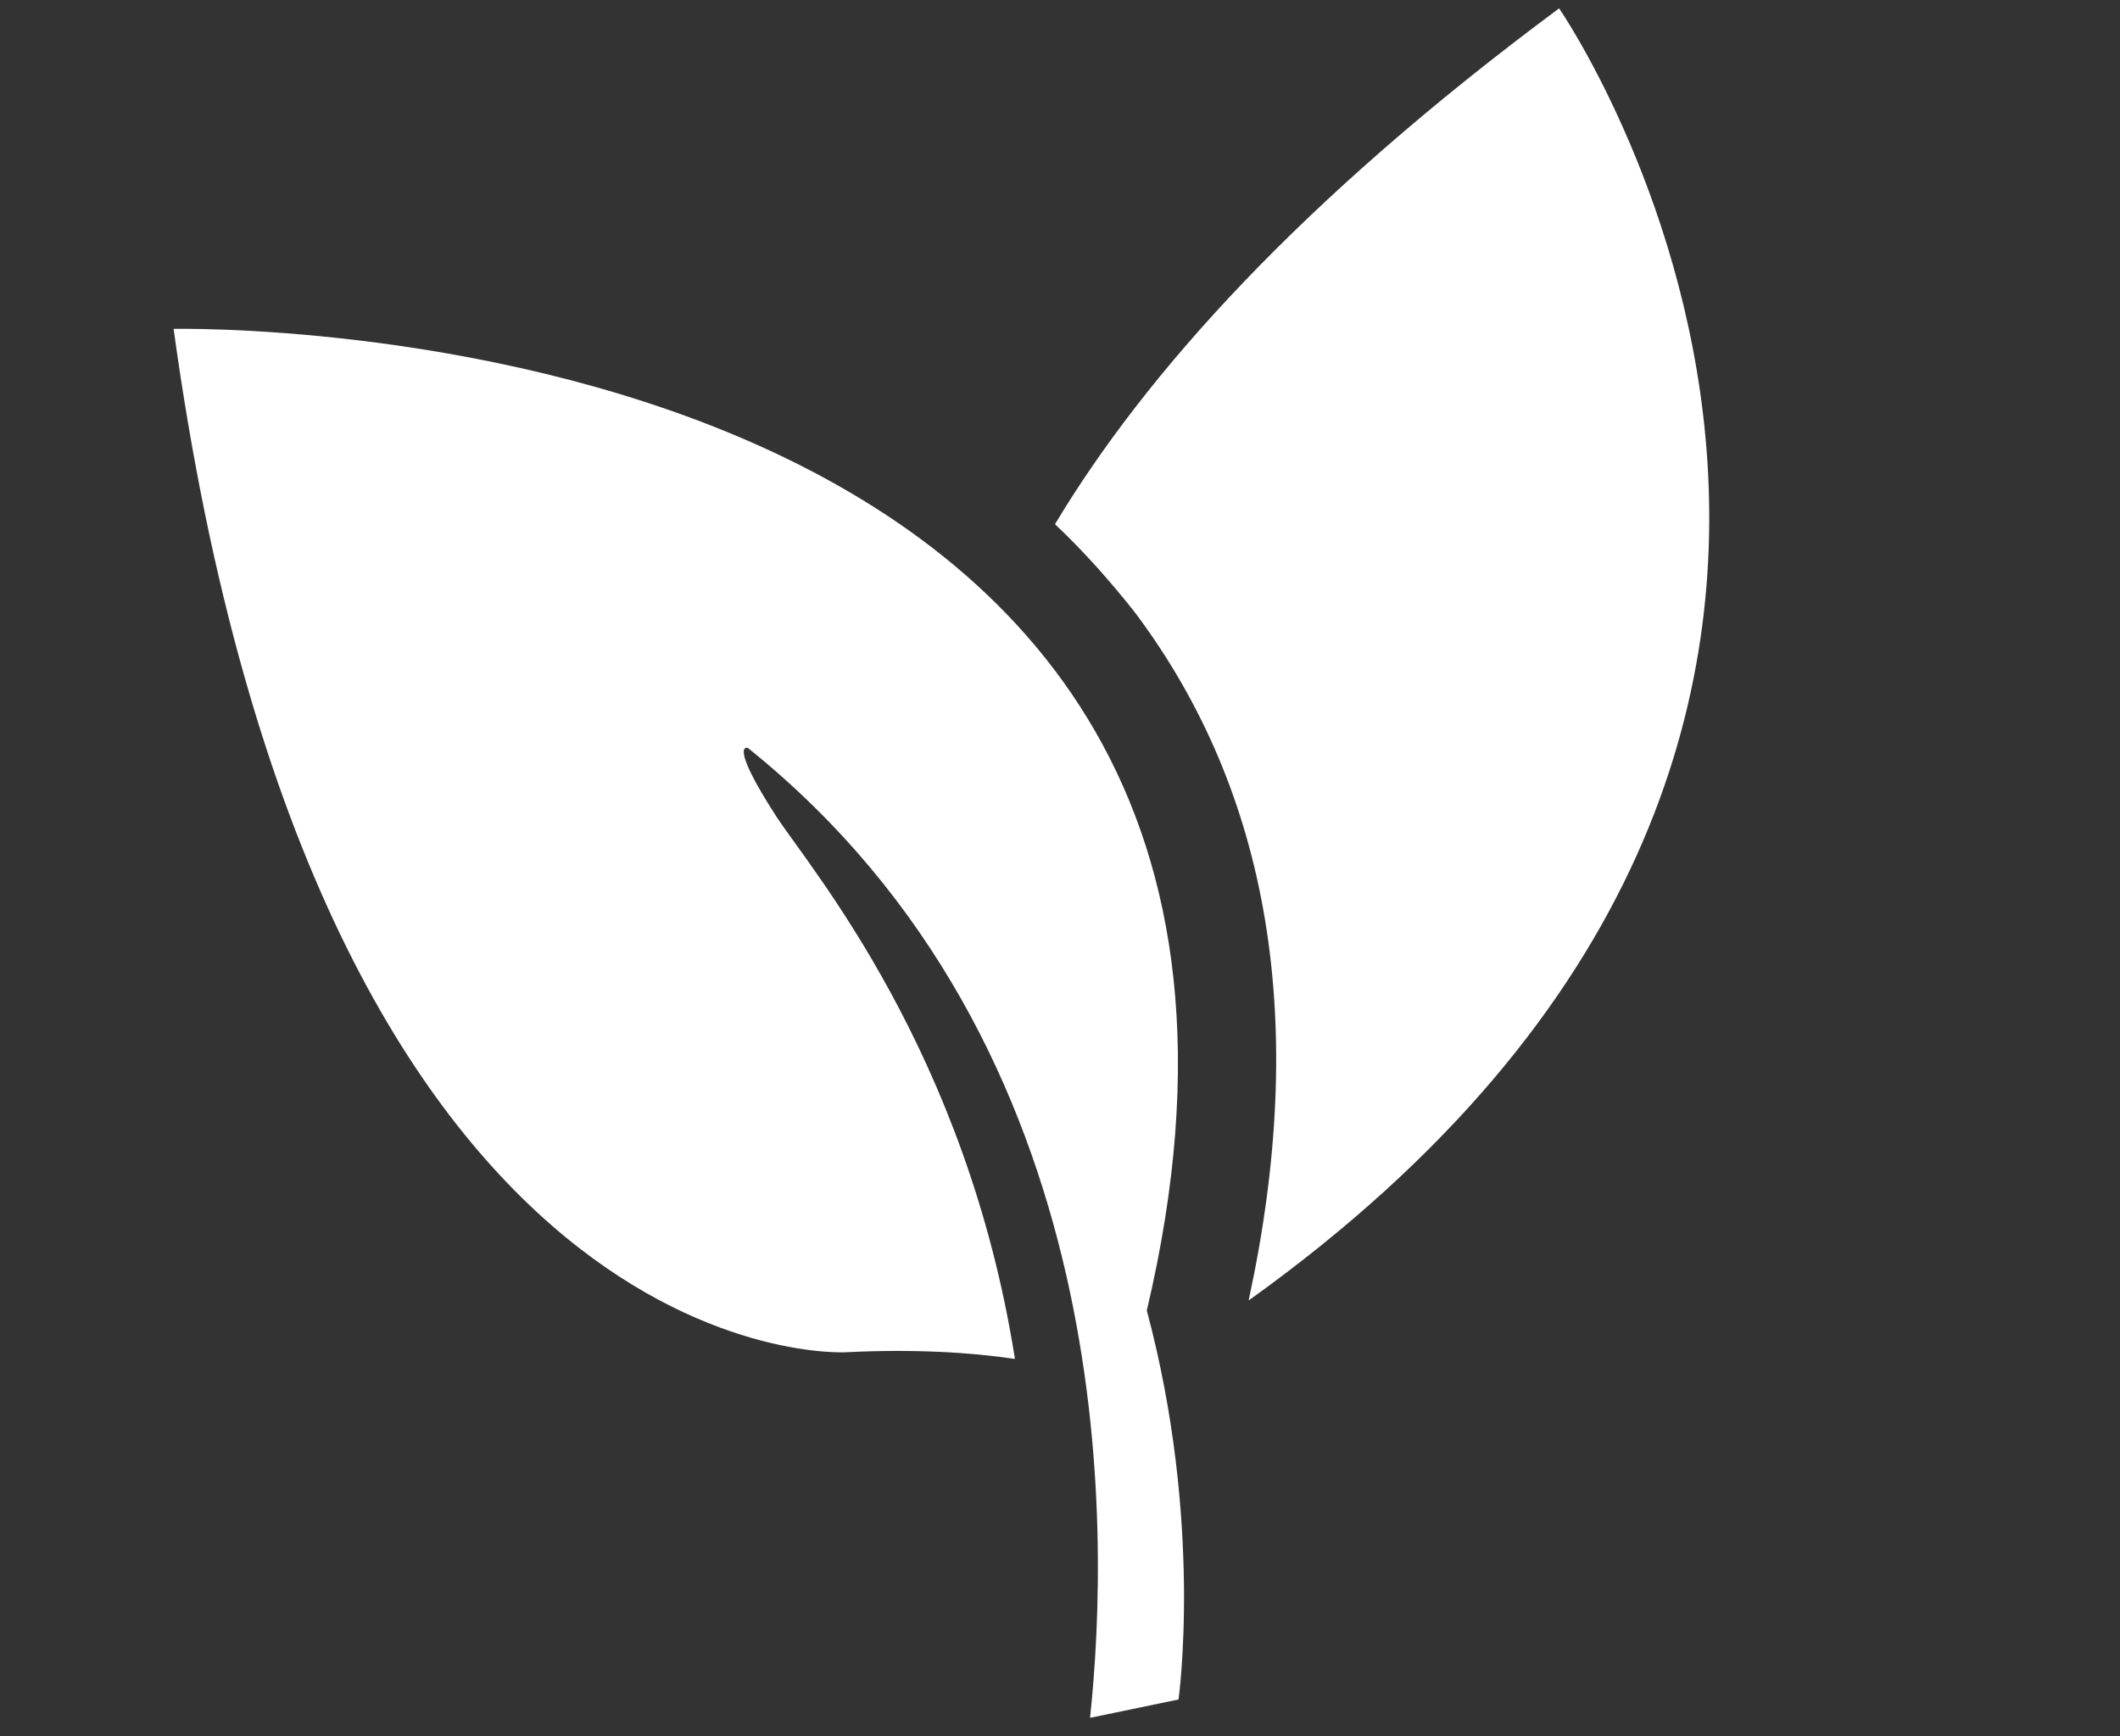
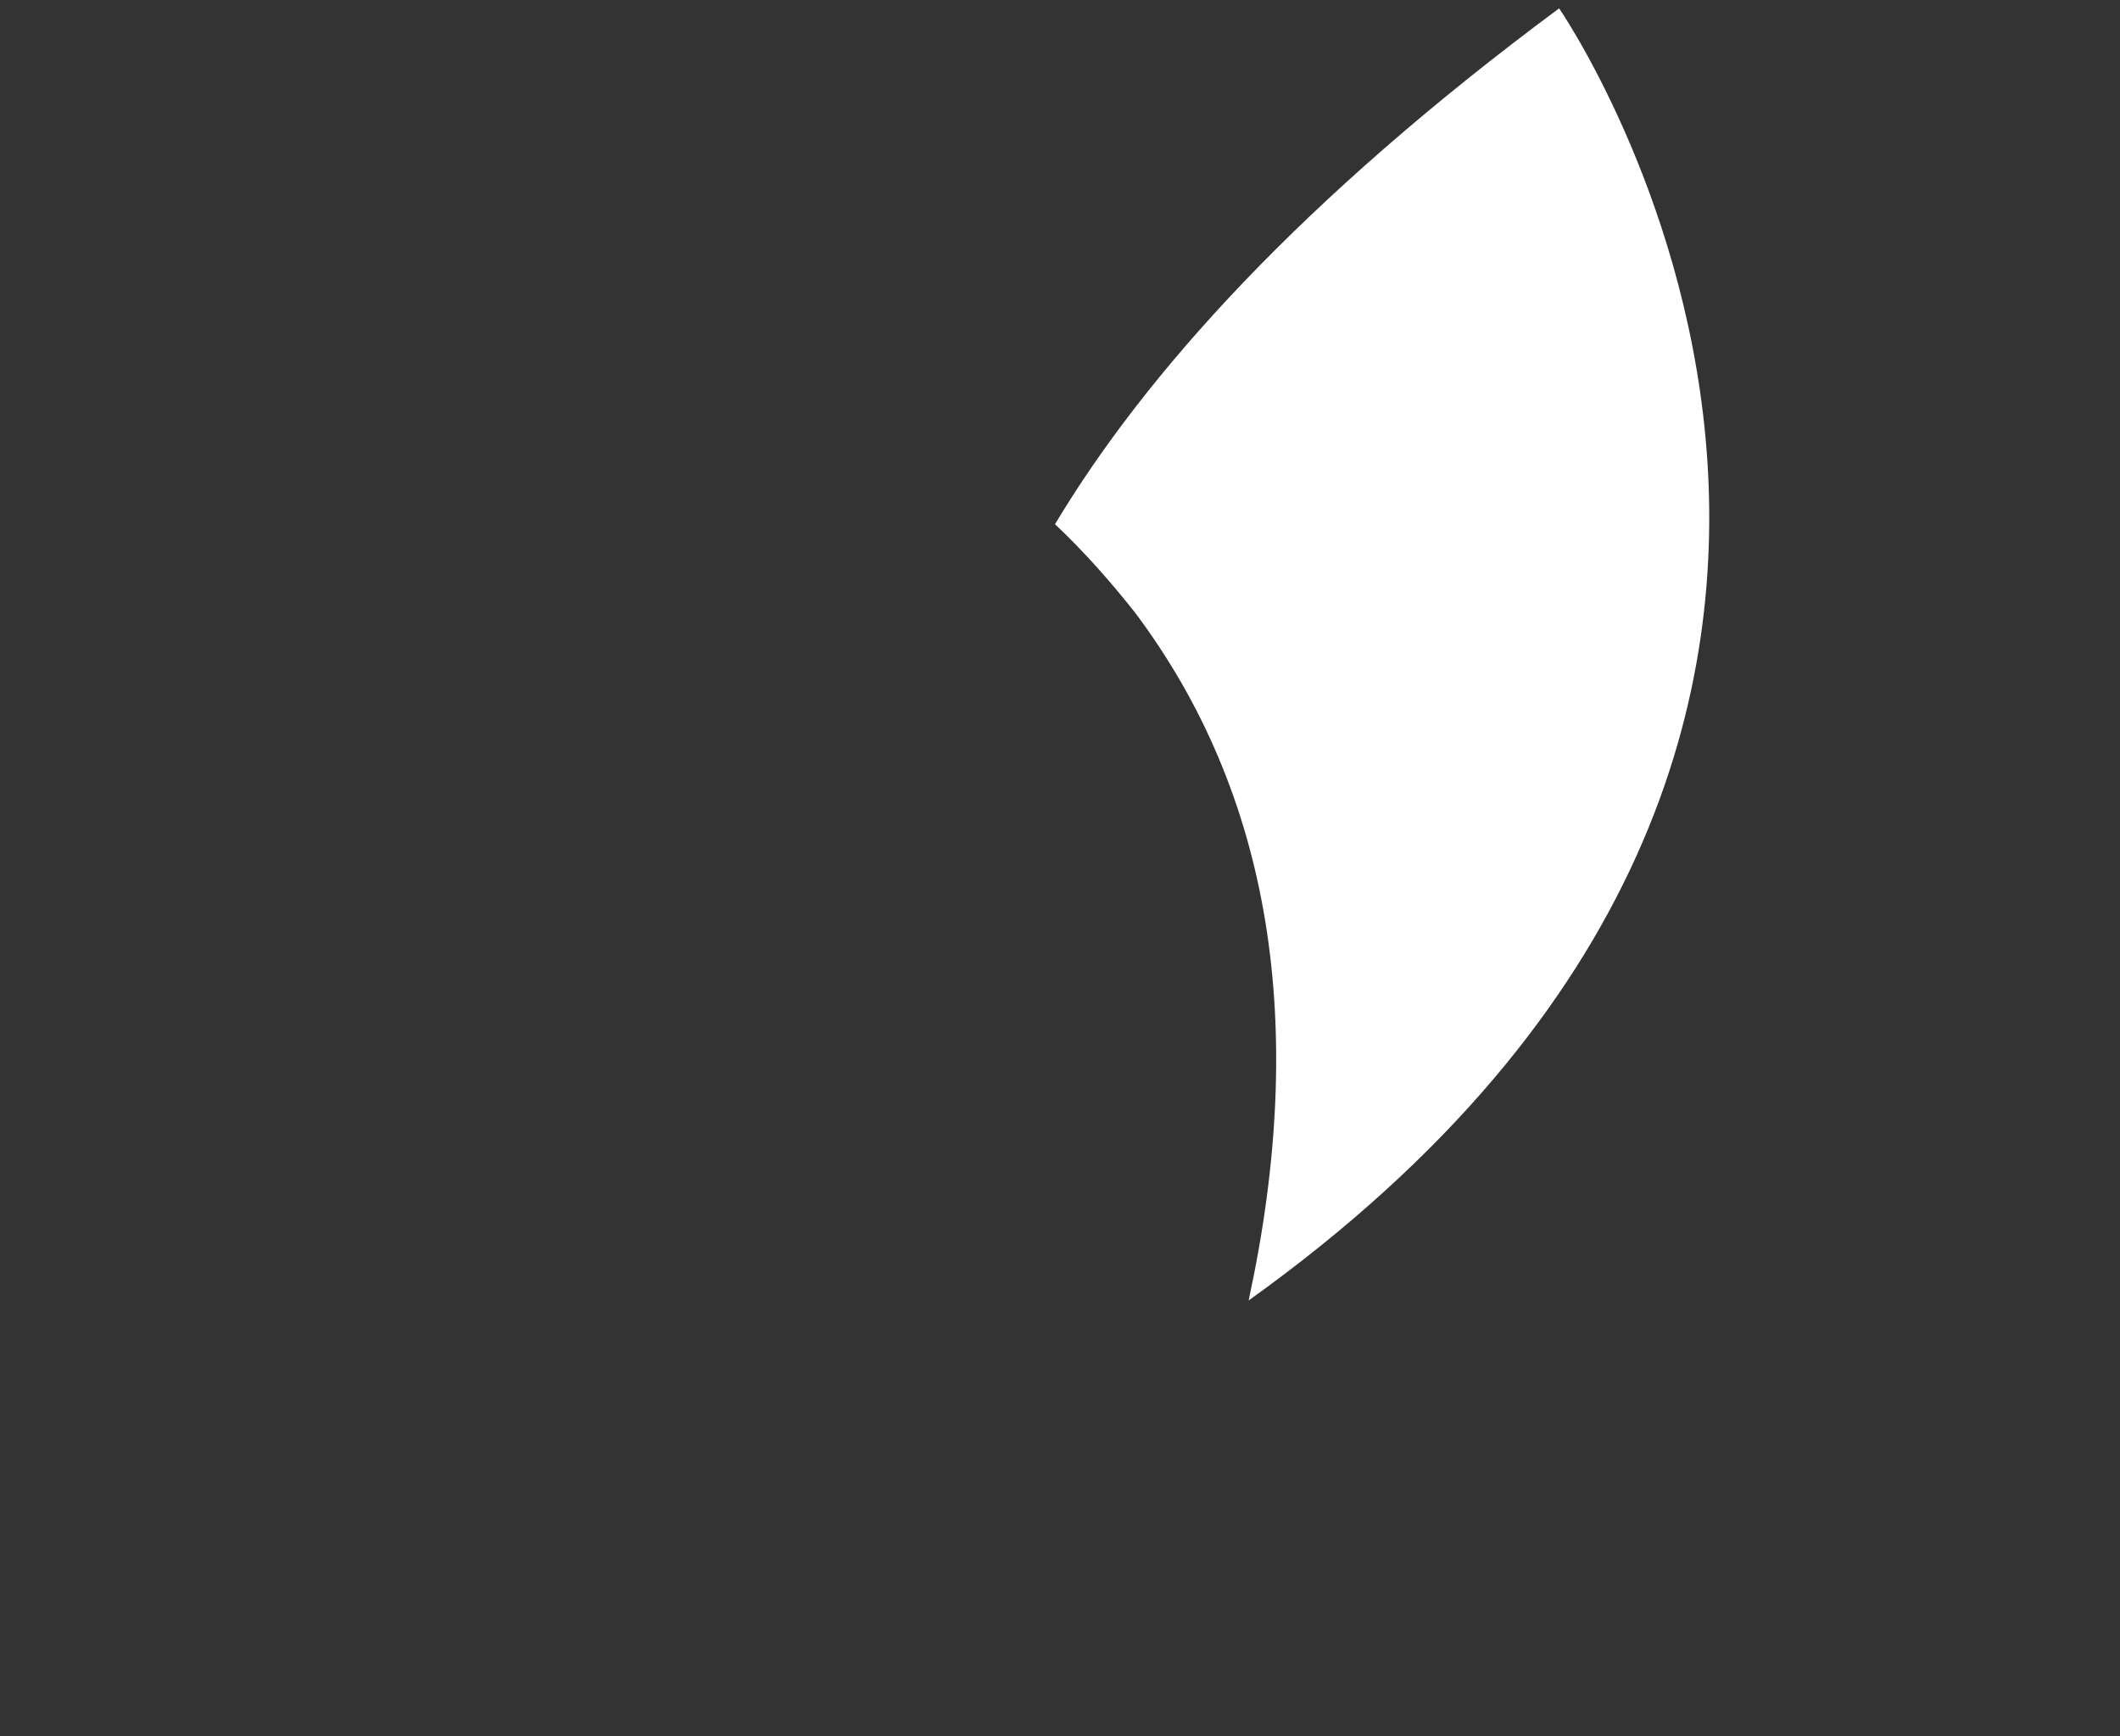
<svg xmlns="http://www.w3.org/2000/svg" version="1.1" id="Lager_1" x="0px" y="0px" viewBox="0 0 127 104" style="enable-background:new 0 0 127 104;" xml:space="preserve">
  <rect x="0" y="0" width="127" height="104" fill="#333333" stroke="none" />
  <style type="text/css">
	.st0{fill:#FFF;}
</style>
  <path class="st0" d="M93.4,0.5C77.9,12,68.6,22.4,63.2,31.4c1.7,1.6,3.3,3.4,4.8,5.3c8.1,10.8,10.4,24.6,6.8,41.2  C123,43.4,93.4,0.5,93.4,0.5" />
-   <path class="st0" d="M10.4,19.7C19.1,82.9,50.7,81,50.7,81c4-0.2,7.4,0,10.1,0.4C57.9,63,48.6,52.1,46.5,48.9  c-2.9-4.5-1.7-4.1-1.7-4.1c22.3,17.9,21.7,46.8,20.5,58.1l5.3-1.1c0,0,1.5-10.6-1.9-23.3C83,18.1,10.4,19.7,10.4,19.7" />
</svg>